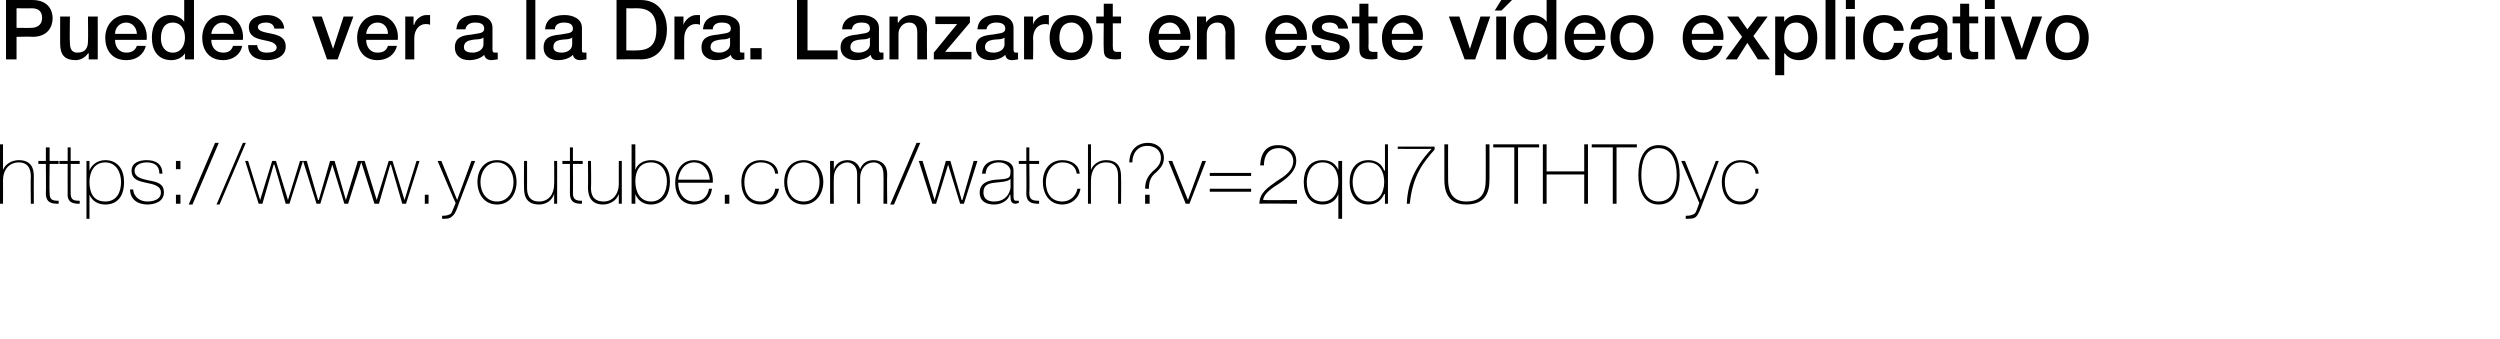
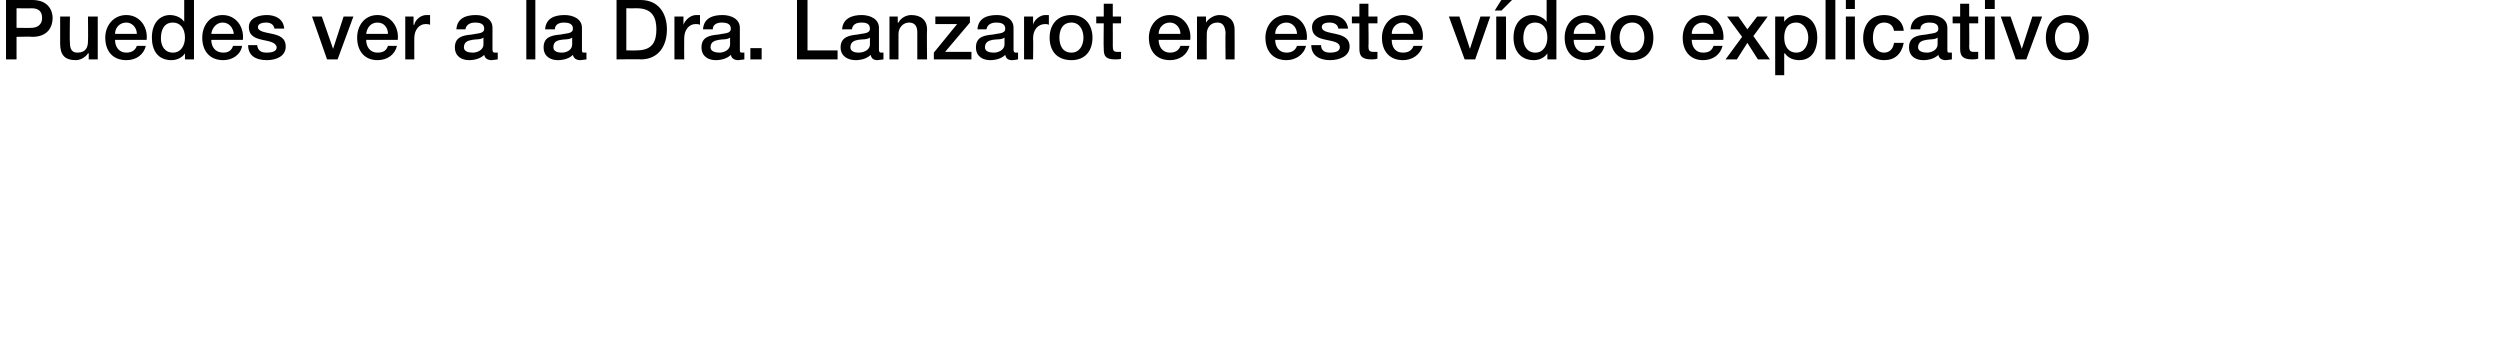
<svg xmlns="http://www.w3.org/2000/svg" xmlns:xlink="http://www.w3.org/1999/xlink" version="1.1" width="332.5px" height="45.1px" viewBox="0 0 332.5 45.1">
  <desc>Puedes ver a la Dra Lanzarot en este v deo explicativo</desc>
  <defs />
  <g id="Polygon53847">
    <path d="M 2.2 3.7 C 2.2 3.7 4.22 3.73 4.2 3.7 C 4.8 3.7 5.6 3.4 5.6 2.4 C 5.6 1.4 5 1.1 4.2 1.1 C 4.25 1.12 2.2 1.1 2.2 1.1 L 2.2 3.7 Z M 0.8 0 C 0.8 0 4.3 0 4.3 0 C 6.5 0 7 1.5 7 2.4 C 7 3.4 6.5 4.9 4.3 4.9 C 4.3 4.85 2.2 4.9 2.2 4.9 L 2.2 7.9 L 0.8 7.9 L 0.8 0 Z M 13 7.9 L 11.8 7.9 L 11.8 7.1 C 11.8 7.1 11.74 7.06 11.7 7.1 C 11.4 7.6 10.7 8 10.1 8 C 8.6 8 8 7.3 8 5.8 C 8 5.78 8 2.2 8 2.2 L 9.3 2.2 C 9.3 2.2 9.25 5.65 9.3 5.7 C 9.3 6.7 9.7 7 10.3 7 C 11.4 7 11.7 6.3 11.7 5.5 C 11.74 5.47 11.7 2.2 11.7 2.2 L 13 2.2 L 13 7.9 Z M 15.3 5.3 C 15.3 6.2 15.8 7 16.8 7 C 17.5 7 18 6.7 18.2 6.1 C 18.2 6.1 19.4 6.1 19.4 6.1 C 19.1 7.3 18.1 8 16.8 8 C 15 8 14 6.8 14 5 C 14 3.4 15.1 2 16.8 2 C 18.6 2 19.7 3.6 19.5 5.3 C 19.5 5.3 15.3 5.3 15.3 5.3 Z M 18.2 4.5 C 18.2 3.7 17.6 3 16.8 3 C 15.9 3 15.3 3.7 15.3 4.5 C 15.3 4.5 18.2 4.5 18.2 4.5 Z M 23 7 C 24.1 7 24.6 6 24.6 5 C 24.6 3.8 24 3 23 3 C 21.8 3 21.4 4 21.4 5.1 C 21.4 6.1 21.9 7 23 7 Z M 25.8 7.9 L 24.6 7.9 L 24.6 7.1 C 24.6 7.1 24.57 7.08 24.6 7.1 C 24.2 7.7 23.5 8 22.8 8 C 21 8 20.2 6.7 20.2 5 C 20.2 2.9 21.4 2 22.6 2 C 23.3 2 24.1 2.3 24.5 2.9 C 24.51 2.9 24.5 2.9 24.5 2.9 L 24.5 0 L 25.8 0 L 25.8 7.9 Z M 28.1 5.3 C 28.1 6.2 28.6 7 29.7 7 C 30.4 7 30.8 6.7 31 6.1 C 31 6.1 32.2 6.1 32.2 6.1 C 32 7.3 30.9 8 29.7 8 C 27.9 8 26.9 6.8 26.9 5 C 26.9 3.4 27.9 2 29.6 2 C 31.4 2 32.5 3.6 32.3 5.3 C 32.3 5.3 28.1 5.3 28.1 5.3 Z M 31.1 4.5 C 31 3.7 30.5 3 29.6 3 C 28.8 3 28.2 3.7 28.1 4.5 C 28.1 4.5 31.1 4.5 31.1 4.5 Z M 34.2 6 C 34.3 6.8 34.8 7 35.5 7 C 36 7 36.8 6.9 36.8 6.3 C 36.7 5.6 35.8 5.5 34.9 5.3 C 34 5.1 33.1 4.8 33.1 3.6 C 33.1 2.4 34.4 2 35.5 2 C 36.6 2 37.7 2.5 37.8 3.8 C 37.8 3.8 36.5 3.8 36.5 3.8 C 36.4 3.2 35.9 3 35.4 3 C 35 3 34.3 3.1 34.3 3.6 C 34.3 4.2 35.3 4.3 36.2 4.5 C 37.1 4.7 38 5 38 6.2 C 38 7.5 36.7 8 35.5 8 C 34 8 33 7.4 33 6 C 33 6 34.2 6 34.2 6 Z M 41.5 2.2 L 42.8 2.2 L 44.3 6.5 L 44.3 6.5 L 45.7 2.2 L 47 2.2 L 44.9 7.9 L 43.5 7.9 L 41.5 2.2 Z M 48.7 5.3 C 48.7 6.2 49.2 7 50.2 7 C 51 7 51.4 6.7 51.6 6.1 C 51.6 6.1 52.8 6.1 52.8 6.1 C 52.5 7.3 51.5 8 50.2 8 C 48.5 8 47.5 6.8 47.5 5 C 47.5 3.4 48.5 2 50.2 2 C 52 2 53.1 3.6 52.9 5.3 C 52.9 5.3 48.7 5.3 48.7 5.3 Z M 51.6 4.5 C 51.6 3.7 51.1 3 50.2 3 C 49.3 3 48.8 3.7 48.7 4.5 C 48.7 4.5 51.6 4.5 51.6 4.5 Z M 53.9 2.2 L 55 2.2 L 55 3.3 C 55 3.3 55.05 3.27 55.1 3.3 C 55.2 2.7 55.9 2 56.7 2 C 57 2 57.1 2 57.2 2 C 57.2 2 57.2 3.3 57.2 3.3 C 57 3.2 56.8 3.2 56.6 3.2 C 55.8 3.2 55.1 3.9 55.1 5.1 C 55.11 5.15 55.1 7.9 55.1 7.9 L 53.9 7.9 L 53.9 2.2 Z M 64.3 5 C 63.9 5.3 63.3 5.2 62.8 5.3 C 62.2 5.4 61.7 5.6 61.7 6.3 C 61.7 6.9 62.4 7 62.9 7 C 63.4 7 64.3 6.7 64.3 5.9 C 64.3 5.9 64.3 5 64.3 5 Z M 65.5 6.6 C 65.5 6.9 65.6 7 65.8 7 C 65.9 7 66 7 66.2 7 C 66.2 7 66.2 7.9 66.2 7.9 C 66 7.9 65.6 8 65.4 8 C 64.9 8 64.5 7.8 64.4 7.3 C 63.9 7.8 63.1 8 62.4 8 C 61.4 8 60.5 7.5 60.5 6.3 C 60.5 4.9 61.6 4.7 62.7 4.6 C 63.6 4.4 64.4 4.5 64.4 3.8 C 64.4 3.1 63.7 3 63.2 3 C 62.5 3 62 3.3 61.9 3.9 C 61.9 3.9 60.7 3.9 60.7 3.9 C 60.8 2.4 62 2 63.3 2 C 64.4 2 65.5 2.5 65.5 3.7 C 65.5 3.7 65.5 6.6 65.5 6.6 Z M 70 0 L 71.2 0 L 71.2 7.9 L 70 7.9 L 70 0 Z M 76.1 5 C 75.7 5.3 75.1 5.2 74.6 5.3 C 74 5.4 73.6 5.6 73.6 6.3 C 73.6 6.9 74.3 7 74.7 7 C 75.3 7 76.1 6.7 76.1 5.9 C 76.1 5.9 76.1 5 76.1 5 Z M 77.4 6.6 C 77.4 6.9 77.4 7 77.7 7 C 77.7 7 77.8 7 78 7 C 78 7 78 7.9 78 7.9 C 77.8 7.9 77.4 8 77.2 8 C 76.7 8 76.3 7.8 76.2 7.3 C 75.7 7.8 74.9 8 74.2 8 C 73.2 8 72.3 7.5 72.3 6.3 C 72.3 4.9 73.4 4.7 74.5 4.6 C 75.4 4.4 76.2 4.5 76.2 3.8 C 76.2 3.1 75.5 3 75 3 C 74.3 3 73.8 3.3 73.8 3.9 C 73.8 3.9 72.5 3.9 72.5 3.9 C 72.6 2.4 73.8 2 75.1 2 C 76.2 2 77.4 2.5 77.4 3.7 C 77.4 3.7 77.4 6.6 77.4 6.6 Z M 83.3 6.7 C 83.3 6.7 84.69 6.73 84.7 6.7 C 86.8 6.7 87.3 5.5 87.3 3.9 C 87.3 2.4 86.8 1.1 84.7 1.1 C 84.69 1.12 83.3 1.1 83.3 1.1 L 83.3 6.7 Z M 82 0 C 82 0 85.22 0 85.2 0 C 87.6 0 88.7 1.8 88.7 3.9 C 88.7 6.1 87.6 7.9 85.2 7.9 C 85.22 7.85 82 7.9 82 7.9 L 82 0 Z M 89.7 2.2 L 90.9 2.2 L 90.9 3.3 C 90.9 3.3 90.92 3.27 90.9 3.3 C 91.1 2.7 91.8 2 92.6 2 C 92.9 2 92.9 2 93.1 2 C 93.1 2 93.1 3.3 93.1 3.3 C 92.9 3.2 92.7 3.2 92.5 3.2 C 91.7 3.2 91 3.9 91 5.1 C 90.98 5.15 91 7.9 91 7.9 L 89.7 7.9 L 89.7 2.2 Z M 97.1 5 C 96.7 5.3 96.1 5.2 95.6 5.3 C 95 5.4 94.5 5.6 94.5 6.3 C 94.5 6.9 95.3 7 95.7 7 C 96.2 7 97.1 6.7 97.1 5.9 C 97.1 5.9 97.1 5 97.1 5 Z M 98.4 6.6 C 98.4 6.9 98.4 7 98.7 7 C 98.7 7 98.8 7 99 7 C 99 7 99 7.9 99 7.9 C 98.8 7.9 98.4 8 98.2 8 C 97.7 8 97.3 7.8 97.2 7.3 C 96.7 7.8 95.9 8 95.2 8 C 94.2 8 93.3 7.5 93.3 6.3 C 93.3 4.9 94.4 4.7 95.5 4.6 C 96.4 4.4 97.2 4.5 97.2 3.8 C 97.2 3.1 96.5 3 96 3 C 95.3 3 94.8 3.3 94.8 3.9 C 94.8 3.9 93.5 3.9 93.5 3.9 C 93.6 2.4 94.8 2 96.1 2 C 97.2 2 98.4 2.5 98.4 3.7 C 98.4 3.7 98.4 6.6 98.4 6.6 Z M 99.8 6.4 L 101.3 6.4 L 101.3 7.9 L 99.8 7.9 L 99.8 6.4 Z M 106 0 L 107.4 0 L 107.4 6.7 L 111.4 6.7 L 111.4 7.9 L 106 7.9 L 106 0 Z M 115.7 5 C 115.3 5.3 114.7 5.2 114.1 5.3 C 113.6 5.4 113.1 5.6 113.1 6.3 C 113.1 6.9 113.8 7 114.2 7 C 114.8 7 115.7 6.7 115.7 5.9 C 115.7 5.9 115.7 5 115.7 5 Z M 116.9 6.6 C 116.9 6.9 117 7 117.2 7 C 117.3 7 117.4 7 117.5 7 C 117.5 7 117.5 7.9 117.5 7.9 C 117.3 7.9 116.9 8 116.7 8 C 116.2 8 115.9 7.8 115.8 7.3 C 115.3 7.8 114.5 8 113.8 8 C 112.8 8 111.8 7.5 111.8 6.3 C 111.8 4.9 113 4.7 114 4.6 C 114.9 4.4 115.7 4.5 115.7 3.8 C 115.7 3.1 115.1 3 114.6 3 C 113.8 3 113.4 3.3 113.3 3.9 C 113.3 3.9 112 3.9 112 3.9 C 112.1 2.4 113.4 2 114.6 2 C 115.7 2 116.9 2.5 116.9 3.7 C 116.9 3.7 116.9 6.6 116.9 6.6 Z M 118.3 2.2 L 119.4 2.2 L 119.4 3 C 119.4 3 119.47 3.02 119.5 3 C 119.8 2.4 120.5 2 121.2 2 C 122.5 2 123.3 2.7 123.3 3.9 C 123.25 3.95 123.3 7.9 123.3 7.9 L 122 7.9 C 122 7.9 122 4.28 122 4.3 C 122 3.4 121.6 3 120.9 3 C 120.1 3 119.5 3.7 119.5 4.5 C 119.51 4.5 119.5 7.9 119.5 7.9 L 118.3 7.9 L 118.3 2.2 Z M 124.4 2.2 L 129 2.2 L 129 3 L 125.7 6.9 L 129.2 6.9 L 129.2 7.9 L 124.2 7.9 L 124.2 7 L 127.3 3.2 L 124.4 3.2 L 124.4 2.2 Z M 133.6 5 C 133.2 5.3 132.6 5.2 132 5.3 C 131.5 5.4 131 5.6 131 6.3 C 131 6.9 131.7 7 132.2 7 C 132.7 7 133.6 6.7 133.6 5.9 C 133.6 5.9 133.6 5 133.6 5 Z M 134.8 6.6 C 134.8 6.9 134.9 7 135.1 7 C 135.2 7 135.3 7 135.4 7 C 135.4 7 135.4 7.9 135.4 7.9 C 135.3 7.9 134.9 8 134.6 8 C 134.1 8 133.8 7.8 133.7 7.3 C 133.2 7.8 132.4 8 131.7 8 C 130.7 8 129.8 7.5 129.8 6.3 C 129.8 4.9 130.9 4.7 132 4.6 C 132.9 4.4 133.7 4.5 133.7 3.8 C 133.7 3.1 133 3 132.5 3 C 131.8 3 131.3 3.3 131.2 3.9 C 131.2 3.9 130 3.9 130 3.9 C 130.1 2.4 131.3 2 132.6 2 C 133.7 2 134.8 2.5 134.8 3.7 C 134.8 3.7 134.8 6.6 134.8 6.6 Z M 136.2 2.2 L 137.4 2.2 L 137.4 3.3 C 137.4 3.3 137.39 3.27 137.4 3.3 C 137.5 2.7 138.3 2 139 2 C 139.3 2 139.4 2 139.5 2 C 139.5 2 139.5 3.3 139.5 3.3 C 139.3 3.2 139.2 3.2 139 3.2 C 138.1 3.2 137.4 3.9 137.4 5.1 C 137.44 5.15 137.4 7.9 137.4 7.9 L 136.2 7.9 L 136.2 2.2 Z M 144.1 5 C 144.1 4 143.6 3 142.5 3 C 141.3 3 140.9 4 140.9 5 C 140.9 6 141.3 7 142.5 7 C 143.6 7 144.1 6 144.1 5 Z M 139.6 5 C 139.6 3.3 140.6 2 142.5 2 C 144.3 2 145.3 3.3 145.3 5 C 145.3 6.8 144.3 8 142.5 8 C 140.6 8 139.6 6.8 139.6 5 Z M 145.8 2.2 L 146.8 2.2 L 146.8 0.5 L 148 0.5 L 148 2.2 L 149.1 2.2 L 149.1 3.1 L 148 3.1 C 148 3.1 148.01 6.14 148 6.1 C 148 6.7 148.1 6.9 148.6 6.9 C 148.8 6.9 149 6.9 149.1 6.9 C 149.1 6.9 149.1 7.8 149.1 7.8 C 148.9 7.9 148.6 7.9 148.3 7.9 C 147 7.9 146.8 7.4 146.8 6.5 C 146.76 6.46 146.8 3.1 146.8 3.1 L 145.8 3.1 L 145.8 2.2 Z M 154.1 5.3 C 154.1 6.2 154.6 7 155.6 7 C 156.3 7 156.8 6.7 157 6.1 C 157 6.1 158.2 6.1 158.2 6.1 C 157.9 7.3 156.9 8 155.6 8 C 153.8 8 152.8 6.8 152.8 5 C 152.8 3.4 153.9 2 155.6 2 C 157.4 2 158.5 3.6 158.3 5.3 C 158.3 5.3 154.1 5.3 154.1 5.3 Z M 157 4.5 C 157 3.7 156.4 3 155.6 3 C 154.7 3 154.1 3.7 154.1 4.5 C 154.1 4.5 157 4.5 157 4.5 Z M 159.2 2.2 L 160.4 2.2 L 160.4 3 C 160.4 3 160.43 3.02 160.4 3 C 160.8 2.4 161.5 2 162.2 2 C 163.4 2 164.2 2.7 164.2 3.9 C 164.22 3.95 164.2 7.9 164.2 7.9 L 163 7.9 C 163 7.9 162.96 4.28 163 4.3 C 162.9 3.4 162.6 3 161.9 3 C 161 3 160.5 3.7 160.5 4.5 C 160.48 4.5 160.5 7.9 160.5 7.9 L 159.2 7.9 L 159.2 2.2 Z M 169.6 5.3 C 169.6 6.2 170.1 7 171.1 7 C 171.8 7 172.3 6.7 172.5 6.1 C 172.5 6.1 173.7 6.1 173.7 6.1 C 173.4 7.3 172.3 8 171.1 8 C 169.3 8 168.3 6.8 168.3 5 C 168.3 3.4 169.4 2 171.1 2 C 172.9 2 174 3.6 173.8 5.3 C 173.8 5.3 169.6 5.3 169.6 5.3 Z M 172.5 4.5 C 172.5 3.7 171.9 3 171.1 3 C 170.2 3 169.6 3.7 169.6 4.5 C 169.6 4.5 172.5 4.5 172.5 4.5 Z M 175.7 6 C 175.7 6.8 176.3 7 176.9 7 C 177.4 7 178.2 6.9 178.2 6.3 C 178.2 5.6 177.3 5.5 176.4 5.3 C 175.4 5.1 174.5 4.8 174.5 3.6 C 174.5 2.4 175.9 2 176.9 2 C 178.1 2 179.1 2.5 179.3 3.8 C 179.3 3.8 178 3.8 178 3.8 C 177.9 3.2 177.4 3 176.8 3 C 176.4 3 175.8 3.1 175.8 3.6 C 175.8 4.2 176.7 4.3 177.6 4.5 C 178.5 4.7 179.5 5 179.5 6.2 C 179.5 7.5 178.1 8 176.9 8 C 175.5 8 174.4 7.4 174.4 6 C 174.4 6 175.7 6 175.7 6 Z M 179.8 2.2 L 180.8 2.2 L 180.8 0.5 L 182 0.5 L 182 2.2 L 183.2 2.2 L 183.2 3.1 L 182 3.1 C 182 3.1 182.05 6.14 182 6.1 C 182 6.7 182.1 6.9 182.7 6.9 C 182.8 6.9 183 6.9 183.2 6.9 C 183.2 6.9 183.2 7.8 183.2 7.8 C 182.9 7.9 182.6 7.9 182.4 7.9 C 181.1 7.9 180.8 7.4 180.8 6.5 C 180.8 6.46 180.8 3.1 180.8 3.1 L 179.8 3.1 L 179.8 2.2 Z M 185.1 5.3 C 185.1 6.2 185.5 7 186.6 7 C 187.3 7 187.8 6.7 188 6.1 C 188 6.1 189.2 6.1 189.2 6.1 C 188.9 7.3 187.8 8 186.6 8 C 184.8 8 183.8 6.8 183.8 5 C 183.8 3.4 184.9 2 186.6 2 C 188.4 2 189.5 3.6 189.2 5.3 C 189.2 5.3 185.1 5.3 185.1 5.3 Z M 188 4.5 C 187.9 3.7 187.4 3 186.6 3 C 185.7 3 185.1 3.7 185.1 4.5 C 185.1 4.5 188 4.5 188 4.5 Z M 192.7 2.2 L 194.1 2.2 L 195.5 6.5 L 195.5 6.5 L 196.9 2.2 L 198.2 2.2 L 196.2 7.9 L 194.8 7.9 L 192.7 2.2 Z M 199 7.9 L 199 2.2 L 200.3 2.2 L 200.3 7.9 L 199 7.9 Z M 199.8 -0.2 L 201.3 -0.2 L 199.7 1.4 L 198.8 1.4 L 199.8 -0.2 Z M 204.2 7 C 205.3 7 205.8 6 205.8 5 C 205.8 3.8 205.2 3 204.2 3 C 203 3 202.6 4 202.6 5.1 C 202.6 6.1 203.1 7 204.2 7 Z M 207 7.9 L 205.8 7.9 L 205.8 7.1 C 205.8 7.1 205.77 7.08 205.8 7.1 C 205.4 7.7 204.7 8 204 8 C 202.2 8 201.3 6.7 201.3 5 C 201.3 2.9 202.6 2 203.8 2 C 204.5 2 205.3 2.3 205.7 2.9 C 205.7 2.9 205.7 2.9 205.7 2.9 L 205.7 0 L 207 0 L 207 7.9 Z M 209.3 5.3 C 209.3 6.2 209.8 7 210.8 7 C 211.6 7 212 6.7 212.2 6.1 C 212.2 6.1 213.4 6.1 213.4 6.1 C 213.1 7.3 212.1 8 210.8 8 C 209.1 8 208.1 6.8 208.1 5 C 208.1 3.4 209.1 2 210.8 2 C 212.6 2 213.7 3.6 213.5 5.3 C 213.5 5.3 209.3 5.3 209.3 5.3 Z M 212.2 4.5 C 212.2 3.7 211.7 3 210.8 3 C 209.9 3 209.3 3.7 209.3 4.5 C 209.3 4.5 212.2 4.5 212.2 4.5 Z M 218.7 5 C 218.7 4 218.2 3 217.1 3 C 215.9 3 215.4 4 215.4 5 C 215.4 6 215.9 7 217.1 7 C 218.2 7 218.7 6 218.7 5 Z M 214.2 5 C 214.2 3.3 215.2 2 217.1 2 C 218.9 2 219.9 3.3 219.9 5 C 219.9 6.8 218.9 8 217.1 8 C 215.2 8 214.2 6.8 214.2 5 Z M 225 5.3 C 225 6.2 225.5 7 226.5 7 C 227.3 7 227.7 6.7 227.9 6.1 C 227.9 6.1 229.1 6.1 229.1 6.1 C 228.8 7.3 227.8 8 226.5 8 C 224.8 8 223.8 6.8 223.8 5 C 223.8 3.4 224.8 2 226.5 2 C 228.3 2 229.4 3.6 229.2 5.3 C 229.2 5.3 225 5.3 225 5.3 Z M 227.9 4.5 C 227.9 3.7 227.4 3 226.5 3 C 225.6 3 225 3.7 225 4.5 C 225 4.5 227.9 4.5 227.9 4.5 Z M 231.7 4.9 L 229.7 2.2 L 231.2 2.2 L 232.4 3.9 L 233.7 2.2 L 235.1 2.2 L 233.2 4.8 L 235.4 7.9 L 233.8 7.9 L 232.4 5.7 L 231 7.9 L 229.5 7.9 L 231.7 4.9 Z M 238.9 3 C 237.8 3 237.3 3.8 237.3 5 C 237.3 6.2 237.9 7 238.9 7 C 240 7 240.5 6 240.5 5 C 240.5 4 239.9 3 238.9 3 Z M 236.1 2.2 L 237.3 2.2 L 237.3 2.9 C 237.3 2.9 237.3 2.94 237.3 2.9 C 237.7 2.3 238.3 2 239.1 2 C 240.9 2 241.7 3.4 241.7 5 C 241.7 6.6 241 8 239.3 8 C 238.5 8 237.8 7.7 237.4 7.1 C 237.37 7.12 237.3 7.1 237.3 7.1 L 237.3 10 L 236.1 10 L 236.1 2.2 Z M 242.8 0 L 244.1 0 L 244.1 7.9 L 242.8 7.9 L 242.8 0 Z M 245.5 2.2 L 246.7 2.2 L 246.7 7.9 L 245.5 7.9 L 245.5 2.2 Z M 245.5 0 L 246.7 0 L 246.7 1.2 L 245.5 1.2 L 245.5 0 Z M 251.9 4.1 C 251.8 3.4 251.3 3 250.6 3 C 250 3 249.1 3.3 249.1 5.1 C 249.1 6 249.5 7 250.6 7 C 251.3 7 251.8 6.5 251.9 5.7 C 251.9 5.7 253.2 5.7 253.2 5.7 C 252.9 7.2 252 8 250.6 8 C 248.8 8 247.8 6.7 247.8 5.1 C 247.8 3.4 248.7 2 250.6 2 C 251.9 2 253.1 2.7 253.2 4.1 C 253.2 4.1 251.9 4.1 251.9 4.1 Z M 257.7 5 C 257.3 5.3 256.7 5.2 256.2 5.3 C 255.6 5.4 255.1 5.6 255.1 6.3 C 255.1 6.9 255.9 7 256.3 7 C 256.8 7 257.7 6.7 257.7 5.9 C 257.7 5.9 257.7 5 257.7 5 Z M 259 6.6 C 259 6.9 259 7 259.3 7 C 259.3 7 259.4 7 259.6 7 C 259.6 7 259.6 7.9 259.6 7.9 C 259.4 7.9 259 8 258.8 8 C 258.3 8 257.9 7.8 257.8 7.3 C 257.3 7.8 256.5 8 255.8 8 C 254.8 8 253.9 7.5 253.9 6.3 C 253.9 4.9 255 4.7 256.1 4.6 C 257 4.4 257.8 4.5 257.8 3.8 C 257.8 3.1 257.1 3 256.6 3 C 255.9 3 255.4 3.3 255.4 3.9 C 255.4 3.9 254.1 3.9 254.1 3.9 C 254.2 2.4 255.4 2 256.7 2 C 257.8 2 259 2.5 259 3.7 C 259 3.7 259 6.6 259 6.6 Z M 259.7 2.2 L 260.7 2.2 L 260.7 0.5 L 261.9 0.5 L 261.9 2.2 L 263.1 2.2 L 263.1 3.1 L 261.9 3.1 C 261.9 3.1 261.94 6.14 261.9 6.1 C 261.9 6.7 262 6.9 262.5 6.9 C 262.7 6.9 262.9 6.9 263.1 6.9 C 263.1 6.9 263.1 7.8 263.1 7.8 C 262.8 7.9 262.5 7.9 262.3 7.9 C 261 7.9 260.7 7.4 260.7 6.5 C 260.69 6.46 260.7 3.1 260.7 3.1 L 259.7 3.1 L 259.7 2.2 Z M 264 2.2 L 265.3 2.2 L 265.3 7.9 L 264 7.9 L 264 2.2 Z M 264 0 L 265.3 0 L 265.3 1.2 L 264 1.2 L 264 0 Z M 266.1 2.2 L 267.4 2.2 L 268.9 6.5 L 268.9 6.5 L 270.3 2.2 L 271.6 2.2 L 269.5 7.9 L 268.1 7.9 L 266.1 2.2 Z M 276.6 5 C 276.6 4 276.1 3 274.9 3 C 273.8 3 273.3 4 273.3 5 C 273.3 6 273.8 7 274.9 7 C 276.1 7 276.6 6 276.6 5 Z M 272.1 5 C 272.1 3.3 273.1 2 274.9 2 C 276.8 2 277.8 3.3 277.8 5 C 277.8 6.8 276.8 8 274.9 8 C 273.1 8 272.1 6.8 272.1 5 Z " stroke="none" fill="#000" />
  </g>
  <g id="Polygon53848">
-     <path d="M 0.4 19.2 L 0.4 22.6 C 0.4 22.6 0.44 22.61 0.4 22.6 C 0.7 21.8 1.6 21.3 2.5 21.3 C 4.5 21.3 4.5 22.9 4.5 23.6 C 4.48 23.56 4.5 27.1 4.5 27.1 L 4.1 27.1 C 4.1 27.1 4.06 23.48 4.1 23.5 C 4.1 22.9 4 21.6 2.5 21.6 C 1.2 21.6 0.4 22.6 0.4 24 C 0.42 24 0.4 27.1 0.4 27.1 L 0 27.1 L 0 19.2 L 0.4 19.2 Z M 7.8 21.8 L 6.6 21.8 C 6.6 21.8 6.55 25.71 6.6 25.7 C 6.6 26.6 7 26.7 7.8 26.7 C 7.8 26.7 7.8 27.1 7.8 27.1 C 6.9 27.1 6.1 27 6.1 25.7 C 6.14 25.71 6.1 21.8 6.1 21.8 L 5.1 21.8 L 5.1 21.4 L 6.1 21.4 L 6.1 19.6 L 6.6 19.6 L 6.6 21.4 L 7.8 21.4 L 7.8 21.8 Z M 10.6 21.8 L 9.4 21.8 C 9.4 21.8 9.4 25.71 9.4 25.7 C 9.4 26.6 9.8 26.7 10.6 26.7 C 10.6 26.7 10.6 27.1 10.6 27.1 C 9.8 27.1 8.9 27 9 25.7 C 8.99 25.71 9 21.8 9 21.8 L 7.9 21.8 L 7.9 21.4 L 9 21.4 L 9 19.6 L 9.4 19.6 L 9.4 21.4 L 10.6 21.4 L 10.6 21.8 Z M 16.1 24.2 C 16.1 23 15.5 21.6 14 21.6 C 12.5 21.6 11.9 22.9 11.9 24.2 C 11.9 25.6 12.4 26.8 14 26.8 C 15.5 26.8 16.1 25.6 16.1 24.2 Z M 11.9 22.7 C 11.9 22.7 11.94 22.7 11.9 22.7 C 12.1 22.1 12.8 21.3 14 21.3 C 15.7 21.3 16.5 22.6 16.5 24.2 C 16.5 26 15.7 27.2 14 27.2 C 13.1 27.2 12.3 26.8 11.9 25.9 C 11.94 25.88 11.9 25.9 11.9 25.9 L 11.9 29.1 L 11.5 29.1 L 11.5 21.4 L 11.9 21.4 L 11.9 22.7 Z M 17.7 25.2 C 17.8 26.2 18.6 26.8 19.6 26.8 C 20.3 26.8 21.4 26.6 21.4 25.6 C 21.4 24.7 20.4 24.5 19.4 24.3 C 18.5 24.1 17.5 23.9 17.5 22.7 C 17.5 21.6 18.6 21.3 19.5 21.3 C 20.7 21.3 21.6 21.8 21.6 23.1 C 21.6 23.1 21.2 23.1 21.2 23.1 C 21.2 22 20.5 21.6 19.5 21.6 C 18.8 21.6 17.9 21.9 17.9 22.7 C 17.9 23.6 18.9 23.8 19.8 24 C 20.9 24.2 21.8 24.4 21.8 25.6 C 21.8 26.8 20.6 27.2 19.6 27.2 C 18.3 27.2 17.3 26.5 17.3 25.2 C 17.3 25.2 17.7 25.2 17.7 25.2 Z M 24 21.4 L 24 22.5 L 23.4 22.5 L 23.4 21.4 L 24 21.4 Z M 23.4 27.1 L 23.4 25.9 L 24 25.9 L 24 27.1 L 23.4 27.1 Z M 25.1 27.2 L 28.6 19 L 29.1 19 L 25.6 27.2 L 25.1 27.2 Z M 28.8 27.2 L 32.3 19 L 32.7 19 L 29.2 27.2 L 28.8 27.2 Z M 34.6 26.6 L 34.6 26.6 L 36.2 21.4 L 36.7 21.4 L 38.3 26.6 L 38.3 26.6 L 39.9 21.4 L 40.3 21.4 L 38.5 27.1 L 38 27.1 L 36.5 21.9 L 36.4 21.9 L 34.9 27.1 L 34.4 27.1 L 32.6 21.4 L 33 21.4 L 34.6 26.6 Z M 42.3 26.6 L 42.4 26.6 L 43.9 21.4 L 44.5 21.4 L 46 26.6 L 46 26.6 L 47.6 21.4 L 48.1 21.4 L 46.3 27.1 L 45.8 27.1 L 44.2 21.9 L 44.2 21.9 L 42.6 27.1 L 42.1 27.1 L 40.3 21.4 L 40.8 21.4 L 42.3 26.6 Z M 50.1 26.6 L 50.1 26.6 L 51.7 21.4 L 52.2 21.4 L 53.8 26.6 L 53.8 26.6 L 55.4 21.4 L 55.8 21.4 L 54 27.1 L 53.5 27.1 L 52 21.9 L 51.9 21.9 L 50.4 27.1 L 49.8 27.1 L 48 21.4 L 48.5 21.4 L 50.1 26.6 Z M 56.5 27.1 L 56.5 25.9 L 57 25.9 L 57 27.1 L 56.5 27.1 Z M 58.2 21.4 L 58.7 21.4 L 60.8 26.6 L 62.7 21.4 L 63.2 21.4 C 63.2 21.4 60.78 27.66 60.8 27.7 C 60.6 28.2 60.4 28.6 60.1 28.8 C 59.8 29.1 59.4 29.1 58.8 29.1 C 58.8 29.1 58.8 28.7 58.8 28.7 C 59.4 28.7 59.7 28.6 60 28.4 C 60.1 28.2 60.3 27.8 60.6 27 C 60.56 27.02 58.2 21.4 58.2 21.4 Z M 66.1 21.3 C 67.8 21.3 68.7 22.6 68.7 24.2 C 68.7 25.8 67.8 27.2 66.1 27.2 C 64.4 27.2 63.5 25.8 63.5 24.2 C 63.5 22.6 64.4 21.3 66.1 21.3 Z M 66.1 26.8 C 67.5 26.8 68.3 25.6 68.3 24.2 C 68.3 22.9 67.5 21.6 66.1 21.6 C 64.7 21.6 63.9 22.9 63.9 24.2 C 63.9 25.6 64.7 26.8 66.1 26.8 Z M 74.1 27.1 L 73.7 27.1 L 73.7 25.8 C 73.7 25.8 73.71 25.84 73.7 25.8 C 73.4 26.7 72.6 27.2 71.7 27.2 C 69.7 27.2 69.7 25.6 69.7 24.9 C 69.67 24.9 69.7 21.4 69.7 21.4 L 70.1 21.4 C 70.1 21.4 70.09 24.98 70.1 25 C 70.1 25.6 70.2 26.8 71.7 26.8 C 73 26.8 73.7 25.8 73.7 24.5 C 73.73 24.46 73.7 21.4 73.7 21.4 L 74.1 21.4 L 74.1 27.1 Z M 77.5 21.8 L 76.2 21.8 C 76.2 21.8 76.23 25.71 76.2 25.7 C 76.2 26.6 76.7 26.7 77.4 26.7 C 77.4 26.7 77.4 27.1 77.4 27.1 C 76.6 27.1 75.8 27 75.8 25.7 C 75.81 25.71 75.8 21.8 75.8 21.8 L 74.8 21.8 L 74.8 21.4 L 75.8 21.4 L 75.8 19.6 L 76.2 19.6 L 76.2 21.4 L 77.5 21.4 L 77.5 21.8 Z M 82.7 27.1 L 82.3 27.1 L 82.3 25.8 C 82.3 25.8 82.27 25.84 82.3 25.8 C 82 26.7 81.1 27.2 80.2 27.2 C 78.3 27.2 78.2 25.6 78.2 24.9 C 78.23 24.9 78.2 21.4 78.2 21.4 L 78.6 21.4 C 78.6 21.4 78.65 24.98 78.6 25 C 78.6 25.6 78.7 26.8 80.3 26.8 C 81.5 26.8 82.3 25.8 82.3 24.5 C 82.29 24.46 82.3 21.4 82.3 21.4 L 82.7 21.4 L 82.7 27.1 Z M 88.7 24.1 C 88.7 22.8 88 21.6 86.6 21.6 C 85.1 21.6 84.5 22.7 84.5 24.1 C 84.5 25.5 85.1 26.8 86.6 26.8 C 88.1 26.8 88.7 25.4 88.7 24.1 Z M 84 19.2 L 84.5 19.2 L 84.5 22.6 C 84.5 22.6 84.48 22.6 84.5 22.6 C 84.8 21.7 85.7 21.3 86.6 21.3 C 88.3 21.3 89.1 22.5 89.1 24.1 C 89.1 26.8 87.4 27.2 86.6 27.2 C 85.1 27.2 84.6 26.1 84.5 25.8 C 84.48 25.79 84.5 25.8 84.5 25.8 L 84.5 27.1 L 84 27.1 L 84 19.2 Z M 90.2 24.3 C 90.2 25.6 90.9 26.8 92.3 26.8 C 93.4 26.8 94.1 26.2 94.3 25.1 C 94.3 25.1 94.7 25.1 94.7 25.1 C 94.5 26.5 93.6 27.2 92.3 27.2 C 90.6 27.2 89.8 25.9 89.8 24.3 C 89.8 22.8 90.6 21.3 92.3 21.3 C 94.1 21.3 94.9 22.7 94.8 24.3 C 94.8 24.3 90.2 24.3 90.2 24.3 Z M 94.4 23.9 C 94.3 22.7 93.6 21.6 92.3 21.6 C 91 21.6 90.3 22.8 90.2 23.9 C 90.2 23.9 94.4 23.9 94.4 23.9 Z M 96.4 27.1 L 96.4 25.9 L 97 25.9 L 97 27.1 L 96.4 27.1 Z M 103.1 23.1 C 103 22.1 102.2 21.6 101.2 21.6 C 99.7 21.6 99 22.9 99 24.2 C 99 25.7 99.7 26.8 101.2 26.8 C 102.2 26.8 103 26.1 103.1 25.1 C 103.1 25.1 103.6 25.1 103.6 25.1 C 103.4 26.4 102.4 27.2 101.2 27.2 C 99.3 27.2 98.6 25.7 98.6 24.2 C 98.6 22.6 99.5 21.3 101.2 21.3 C 102.4 21.3 103.4 21.9 103.5 23.1 C 103.5 23.1 103.1 23.1 103.1 23.1 Z M 106.9 21.3 C 108.5 21.3 109.5 22.6 109.5 24.2 C 109.5 25.8 108.5 27.2 106.9 27.2 C 105.2 27.2 104.3 25.8 104.3 24.2 C 104.3 22.6 105.2 21.3 106.9 21.3 Z M 106.9 26.8 C 108.3 26.8 109 25.6 109 24.2 C 109 22.9 108.3 21.6 106.9 21.6 C 105.4 21.6 104.7 22.9 104.7 24.2 C 104.7 25.6 105.4 26.8 106.9 26.8 Z M 110.4 21.4 L 110.9 21.4 L 110.9 22.6 C 110.9 22.6 110.89 22.55 110.9 22.6 C 111.1 21.8 111.8 21.3 112.7 21.3 C 113.7 21.3 114.2 21.9 114.4 22.5 C 114.4 22.5 114.4 22.5 114.4 22.5 C 114.7 21.7 115.3 21.3 116.2 21.3 C 117.2 21.3 118 21.9 118 23.2 C 117.95 23.19 118 27.1 118 27.1 L 117.5 27.1 C 117.5 27.1 117.53 23.18 117.5 23.2 C 117.5 21.7 116.5 21.6 116.2 21.6 C 115.2 21.6 114.4 22.4 114.4 23.7 C 114.41 23.71 114.4 27.1 114.4 27.1 L 114 27.1 C 114 27.1 113.99 23.18 114 23.2 C 114 21.8 113 21.6 112.7 21.6 C 111.9 21.6 110.9 22.3 110.9 23.7 C 110.87 23.71 110.9 27.1 110.9 27.1 L 110.4 27.1 L 110.4 21.4 Z M 118.4 27.2 L 121.9 19 L 122.4 19 L 118.9 27.2 L 118.4 27.2 Z M 124.3 26.6 L 124.3 26.6 L 125.8 21.4 L 126.4 21.4 L 127.9 26.6 L 128 26.6 L 129.5 21.4 L 130 21.4 L 128.2 27.1 L 127.7 27.1 L 126.1 21.9 L 126.1 21.9 L 124.5 27.1 L 124 27.1 L 122.2 21.4 L 122.7 21.4 L 124.3 26.6 Z M 134.4 23.8 C 134 24.2 133.1 24.2 132.3 24.3 C 131.3 24.4 130.8 24.7 130.8 25.6 C 130.8 26.3 131.2 26.8 132.2 26.8 C 134.1 26.8 134.4 25.2 134.4 24.9 C 134.4 24.9 134.4 23.8 134.4 23.8 Z M 134.8 26 C 134.8 26.3 134.8 26.7 135.1 26.7 C 135.2 26.7 135.3 26.7 135.5 26.7 C 135.5 26.7 135.5 27 135.5 27 C 135.3 27 135.2 27.1 135.1 27.1 C 134.5 27.1 134.4 26.7 134.4 26.2 C 134.35 26.23 134.4 25.9 134.4 25.9 C 134.4 25.9 134.33 25.93 134.3 25.9 C 134.1 26.6 133.3 27.2 132.2 27.2 C 131.2 27.2 130.3 26.8 130.3 25.6 C 130.3 24.3 131.5 24 132.4 23.9 C 134.3 23.8 134.4 23.7 134.4 22.7 C 134.4 22.5 134.1 21.6 132.8 21.6 C 131.8 21.6 131.1 22.2 131.1 23.1 C 131.1 23.1 130.6 23.1 130.6 23.1 C 130.7 21.9 131.5 21.3 132.8 21.3 C 133.8 21.3 134.8 21.6 134.8 22.7 C 134.8 22.7 134.8 26 134.8 26 Z M 138.2 21.8 L 136.9 21.8 C 136.9 21.8 136.95 25.71 136.9 25.7 C 136.9 26.6 137.4 26.7 138.2 26.7 C 138.2 26.7 138.2 27.1 138.2 27.1 C 137.3 27.1 136.5 27 136.5 25.7 C 136.53 25.71 136.5 21.8 136.5 21.8 L 135.5 21.8 L 135.5 21.4 L 136.5 21.4 L 136.5 19.6 L 136.9 19.6 L 136.9 21.4 L 138.2 21.4 L 138.2 21.8 Z M 143.2 23.1 C 143.1 22.1 142.3 21.6 141.3 21.6 C 139.9 21.6 139.1 22.9 139.1 24.2 C 139.1 25.7 139.8 26.8 141.3 26.8 C 142.3 26.8 143.1 26.1 143.3 25.1 C 143.3 25.1 143.7 25.1 143.7 25.1 C 143.5 26.4 142.5 27.2 141.3 27.2 C 139.5 27.2 138.7 25.7 138.7 24.2 C 138.7 22.6 139.6 21.3 141.3 21.3 C 142.5 21.3 143.5 21.9 143.6 23.1 C 143.6 23.1 143.2 23.1 143.2 23.1 Z M 145.1 19.2 L 145.1 22.6 C 145.1 22.6 145.1 22.61 145.1 22.6 C 145.4 21.8 146.2 21.3 147.1 21.3 C 149.1 21.3 149.1 22.9 149.1 23.6 C 149.13 23.56 149.1 27.1 149.1 27.1 L 148.7 27.1 C 148.7 27.1 148.72 23.48 148.7 23.5 C 148.7 22.9 148.7 21.6 147.1 21.6 C 145.8 21.6 145.1 22.6 145.1 24 C 145.08 24 145.1 27.1 145.1 27.1 L 144.7 27.1 L 144.7 19.2 L 145.1 19.2 Z M 150.2 21.6 C 150.2 20.1 151.1 19 152.7 19 C 153.8 19 154.8 19.7 154.8 21 C 154.8 21.9 154.3 22.4 153.8 22.9 C 153.3 23.3 152.8 23.8 152.8 25.1 C 152.8 25.1 152.3 25.1 152.3 25.1 C 152.3 23.9 152.8 23.3 153.3 22.8 C 153.9 22.3 154.4 21.8 154.4 21 C 154.4 19.9 153.5 19.4 152.6 19.4 C 151.3 19.4 150.6 20.4 150.6 21.6 C 150.6 21.6 150.2 21.6 150.2 21.6 Z M 152.3 25.9 L 152.9 25.9 L 152.9 27.1 L 152.3 27.1 L 152.3 25.9 Z M 158.2 27.1 L 157.7 27.1 L 155.4 21.4 L 155.9 21.4 L 158 26.6 L 158 26.6 L 159.9 21.4 L 160.4 21.4 L 158.2 27.1 Z M 166.4 23.4 L 160.9 23.4 L 160.9 23 L 166.4 23 L 166.4 23.4 Z M 166.4 25.5 L 160.9 25.5 L 160.9 25.1 L 166.4 25.1 L 166.4 25.5 Z M 172.5 26.6 L 172.5 27.1 C 172.5 27.1 167.45 27.05 167.5 27.1 C 167.5 25.6 168.7 24.9 169.8 24.1 C 170.9 23.4 172 22.7 172 21.4 C 172 20.4 171.1 19.7 170.1 19.7 C 168.7 19.7 168.1 20.7 168.1 22 C 168.1 22 167.6 22 167.6 22 C 167.7 20.2 168.5 19.3 170 19.3 C 171.3 19.3 172.4 20 172.4 21.4 C 172.4 22.7 171.3 23.6 170.3 24.3 C 169.2 25 168.1 25.7 168 26.6 C 167.98 26.64 172.5 26.6 172.5 26.6 Z M 178 24.2 C 178 22.9 177.4 21.6 175.9 21.6 C 174.5 21.6 173.8 22.9 173.8 24.2 C 173.8 25.6 174.4 26.8 175.9 26.8 C 177.4 26.8 178 25.5 178 24.2 Z M 178 25.8 C 178 25.8 178.02 25.79 178 25.8 C 177.7 26.7 176.9 27.2 175.9 27.2 C 174.2 27.2 173.4 25.9 173.4 24.2 C 173.4 22.7 174.1 21.3 175.9 21.3 C 176.9 21.3 177.6 21.7 178 22.6 C 178.02 22.61 178 22.6 178 22.6 L 178 21.4 L 178.5 21.4 L 178.5 29.1 L 178 29.1 L 178 25.8 Z M 184.1 24.2 C 184.1 22.9 183.5 21.6 182 21.6 C 180.6 21.6 179.9 22.9 179.9 24.2 C 179.9 25.6 180.6 26.8 182.1 26.8 C 183.5 26.8 184.1 25.5 184.1 24.2 Z M 184.2 25.8 C 184.2 25.8 184.14 25.84 184.1 25.8 C 183.7 26.7 183 27.2 182 27.2 C 180.3 27.2 179.5 25.8 179.5 24.2 C 179.5 22.6 180.3 21.3 182 21.3 C 183 21.3 183.8 21.8 184.1 22.7 C 184.14 22.66 184.2 22.7 184.2 22.7 L 184.2 19.2 L 184.6 19.2 L 184.6 27.1 L 184.2 27.1 L 184.2 25.8 Z M 185.9 19.5 L 190.8 19.5 C 190.8 19.5 190.8 19.88 190.8 19.9 C 189.3 21.6 187.9 23.3 187.5 27.1 C 187.5 27.1 187.1 27.1 187.1 27.1 C 187.2 24.9 187.8 22.6 190.4 19.8 C 190.39 19.83 185.9 19.8 185.9 19.8 L 185.9 19.5 Z M 192.6 19.2 C 192.6 19.2 192.58 23.91 192.6 23.9 C 192.6 24.9 192.8 26.8 195 26.8 C 197 26.8 197.6 25.7 197.6 23.9 C 197.62 23.91 197.6 19.2 197.6 19.2 L 198.1 19.2 C 198.1 19.2 198.11 23.91 198.1 23.9 C 198.1 25.8 197.4 27.2 195 27.2 C 192.3 27.2 192.1 25 192.1 23.9 C 192.1 23.91 192.1 19.2 192.1 19.2 L 192.6 19.2 Z M 198.6 19.6 L 198.6 19.2 L 204.7 19.2 L 204.7 19.6 L 201.9 19.6 L 201.9 27.1 L 201.4 27.1 L 201.4 19.6 L 198.6 19.6 Z M 205.7 23.2 L 205.7 27.1 L 205.2 27.1 L 205.2 19.2 L 205.7 19.2 L 205.7 22.8 L 210.7 22.8 L 210.7 19.2 L 211.2 19.2 L 211.2 27.1 L 210.7 27.1 L 210.7 23.2 L 205.7 23.2 Z M 211.7 19.6 L 211.7 19.2 L 217.7 19.2 L 217.7 19.6 L 215 19.6 L 215 27.1 L 214.5 27.1 L 214.5 19.6 L 211.7 19.6 Z M 217.9 23.3 C 217.9 21.4 218.5 19.3 220.6 19.3 C 222.8 19.3 223.4 21.4 223.4 23.3 C 223.4 25.1 222.8 27.2 220.6 27.2 C 218.5 27.2 217.9 25.1 217.9 23.3 Z M 223 23.3 C 223 21.7 222.5 19.7 220.6 19.7 C 218.7 19.7 218.3 21.7 218.3 23.3 C 218.3 24.8 218.7 26.8 220.6 26.8 C 222.5 26.8 223 24.8 223 23.3 Z M 223.6 21.4 L 224.1 21.4 L 226.2 26.6 L 228.2 21.4 L 228.6 21.4 C 228.6 21.4 226.22 27.66 226.2 27.7 C 226 28.2 225.8 28.6 225.6 28.8 C 225.3 29.1 224.9 29.1 224.2 29.1 C 224.2 29.1 224.2 28.7 224.2 28.7 C 224.8 28.7 225.1 28.6 225.4 28.4 C 225.6 28.2 225.7 27.8 226 27 C 226 27.02 223.6 21.4 223.6 21.4 Z M 233.5 23.1 C 233.4 22.1 232.6 21.6 231.5 21.6 C 230.1 21.6 229.4 22.9 229.4 24.2 C 229.4 25.7 230.1 26.8 231.5 26.8 C 232.6 26.8 233.4 26.1 233.5 25.1 C 233.5 25.1 233.9 25.1 233.9 25.1 C 233.7 26.4 232.8 27.2 231.5 27.2 C 229.7 27.2 229 25.7 229 24.2 C 229 22.6 229.9 21.3 231.5 21.3 C 232.8 21.3 233.8 21.9 233.9 23.1 C 233.9 23.1 233.5 23.1 233.5 23.1 Z " stroke="none" fill="#000" />
    <a xlink:href="https://www.youtube.com/watch?v=2qd7UTHT0yc" xlink:show="new" xlink:title="https://www.youtub﻿e.com/watch?v=2qd7UTHT0yc">
-       <rect style="fill:transparent;" x="-1" y="18" width="235" height="11" />
-     </a>
+       </a>
  </g>
</svg>